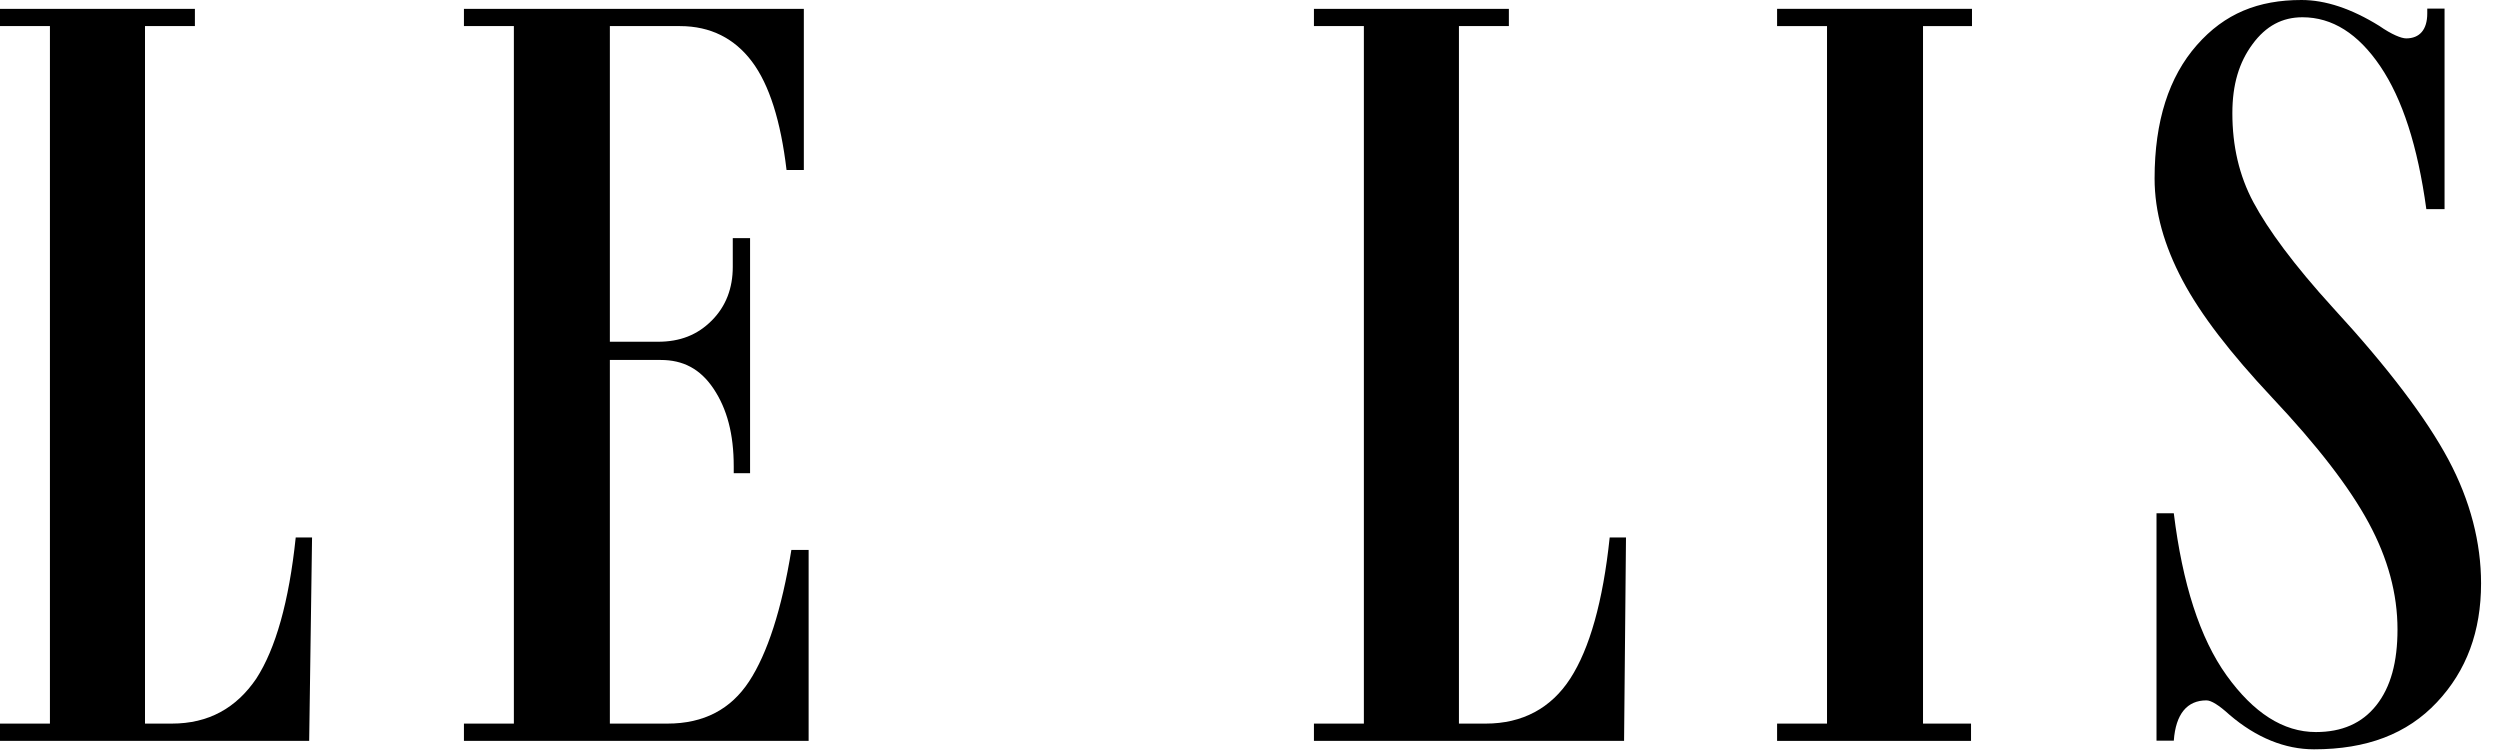
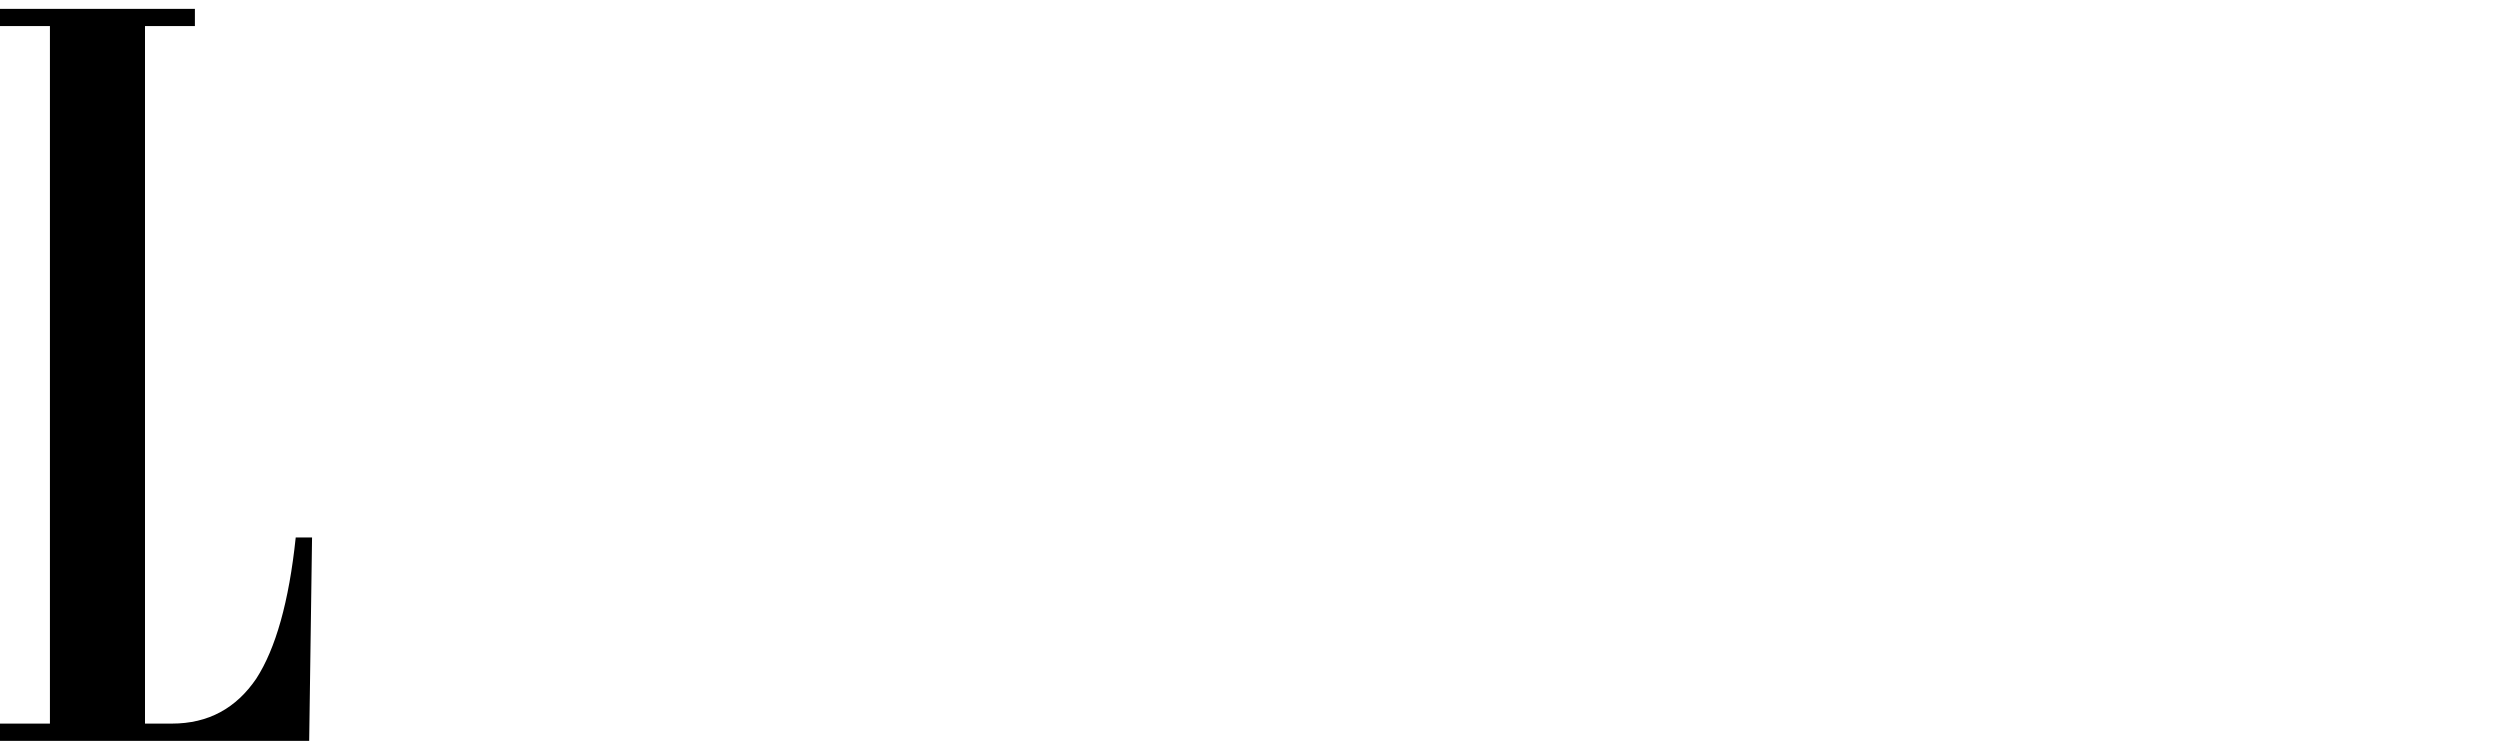
<svg xmlns="http://www.w3.org/2000/svg" width="73" height="22" viewBox="0 0 73 22" fill="none">
  <path d="M9.112 15.694L9.028 21.634H0V21.129H1.458V0.762H0V0.258H5.691V0.762H4.234V21.129H5.019C6.084 21.129 6.897 20.681 7.486 19.812C8.047 18.944 8.439 17.571 8.635 15.694H9.112Z" fill="black" />
-   <path d="M23.584 21.634H13.547V21.129H15.005V0.762H13.547V0.258H23.472V4.964H22.967C22.799 3.536 22.463 2.471 21.958 1.799C21.453 1.126 20.752 0.762 19.855 0.762H17.808V9.979H19.21C19.855 9.979 20.36 9.783 20.78 9.363C21.201 8.943 21.397 8.41 21.397 7.794V6.953H21.902V13.817H21.425V13.621C21.425 12.669 21.229 11.94 20.837 11.352C20.444 10.764 19.939 10.511 19.294 10.511H17.808V21.129H19.491C20.556 21.129 21.341 20.709 21.874 19.897C22.407 19.084 22.827 17.795 23.108 16.058H23.612V21.634H23.584Z" fill="black" />
-   <path d="M47.479 15.694L47.423 21.634H38.367V21.129H39.825V0.762H38.367V0.258H44.059V0.762H42.601V21.129H43.386C44.451 21.129 45.292 20.681 45.853 19.812C46.414 18.944 46.806 17.571 47.003 15.694H47.479Z" fill="black" />
-   <path d="M57.61 0.762H56.152V21.129H57.554V21.634H51.891V21.129H53.349V0.762H51.891V0.258H57.582V0.762H57.61Z" fill="black" />
-   <path d="M70.849 6.107C70.596 4.258 70.148 2.886 69.503 1.933C68.858 0.981 68.101 0.504 67.232 0.504C66.643 0.504 66.166 0.756 65.774 1.289C65.381 1.821 65.185 2.465 65.185 3.306C65.185 4.258 65.381 5.127 65.802 5.911C66.222 6.696 66.979 7.732 68.129 8.993C69.727 10.73 70.849 12.215 71.493 13.419C72.138 14.624 72.447 15.857 72.447 17.033C72.447 18.434 72.026 19.583 71.157 20.507C70.288 21.432 69.11 21.88 67.568 21.88C66.727 21.88 65.886 21.544 65.101 20.871C64.793 20.591 64.568 20.451 64.428 20.451C63.867 20.451 63.531 20.843 63.475 21.628H62.97V14.988H63.475C63.727 17.033 64.232 18.63 65.017 19.723C65.802 20.815 66.671 21.376 67.624 21.376C68.381 21.376 68.97 21.124 69.391 20.591C69.811 20.059 70.007 19.331 70.007 18.378C70.007 17.341 69.727 16.305 69.166 15.268C68.606 14.232 67.68 13.027 66.335 11.598C65.129 10.31 64.26 9.189 63.727 8.18C63.194 7.172 62.914 6.191 62.914 5.211C62.914 3.53 63.335 2.241 64.148 1.317C64.961 0.392 65.942 0 67.204 0C67.905 0 68.662 0.252 69.475 0.756C69.839 1.009 70.12 1.121 70.26 1.121C70.652 1.121 70.876 0.868 70.876 0.392V0.252H71.381V6.107H70.849Z" fill="black" />
</svg>